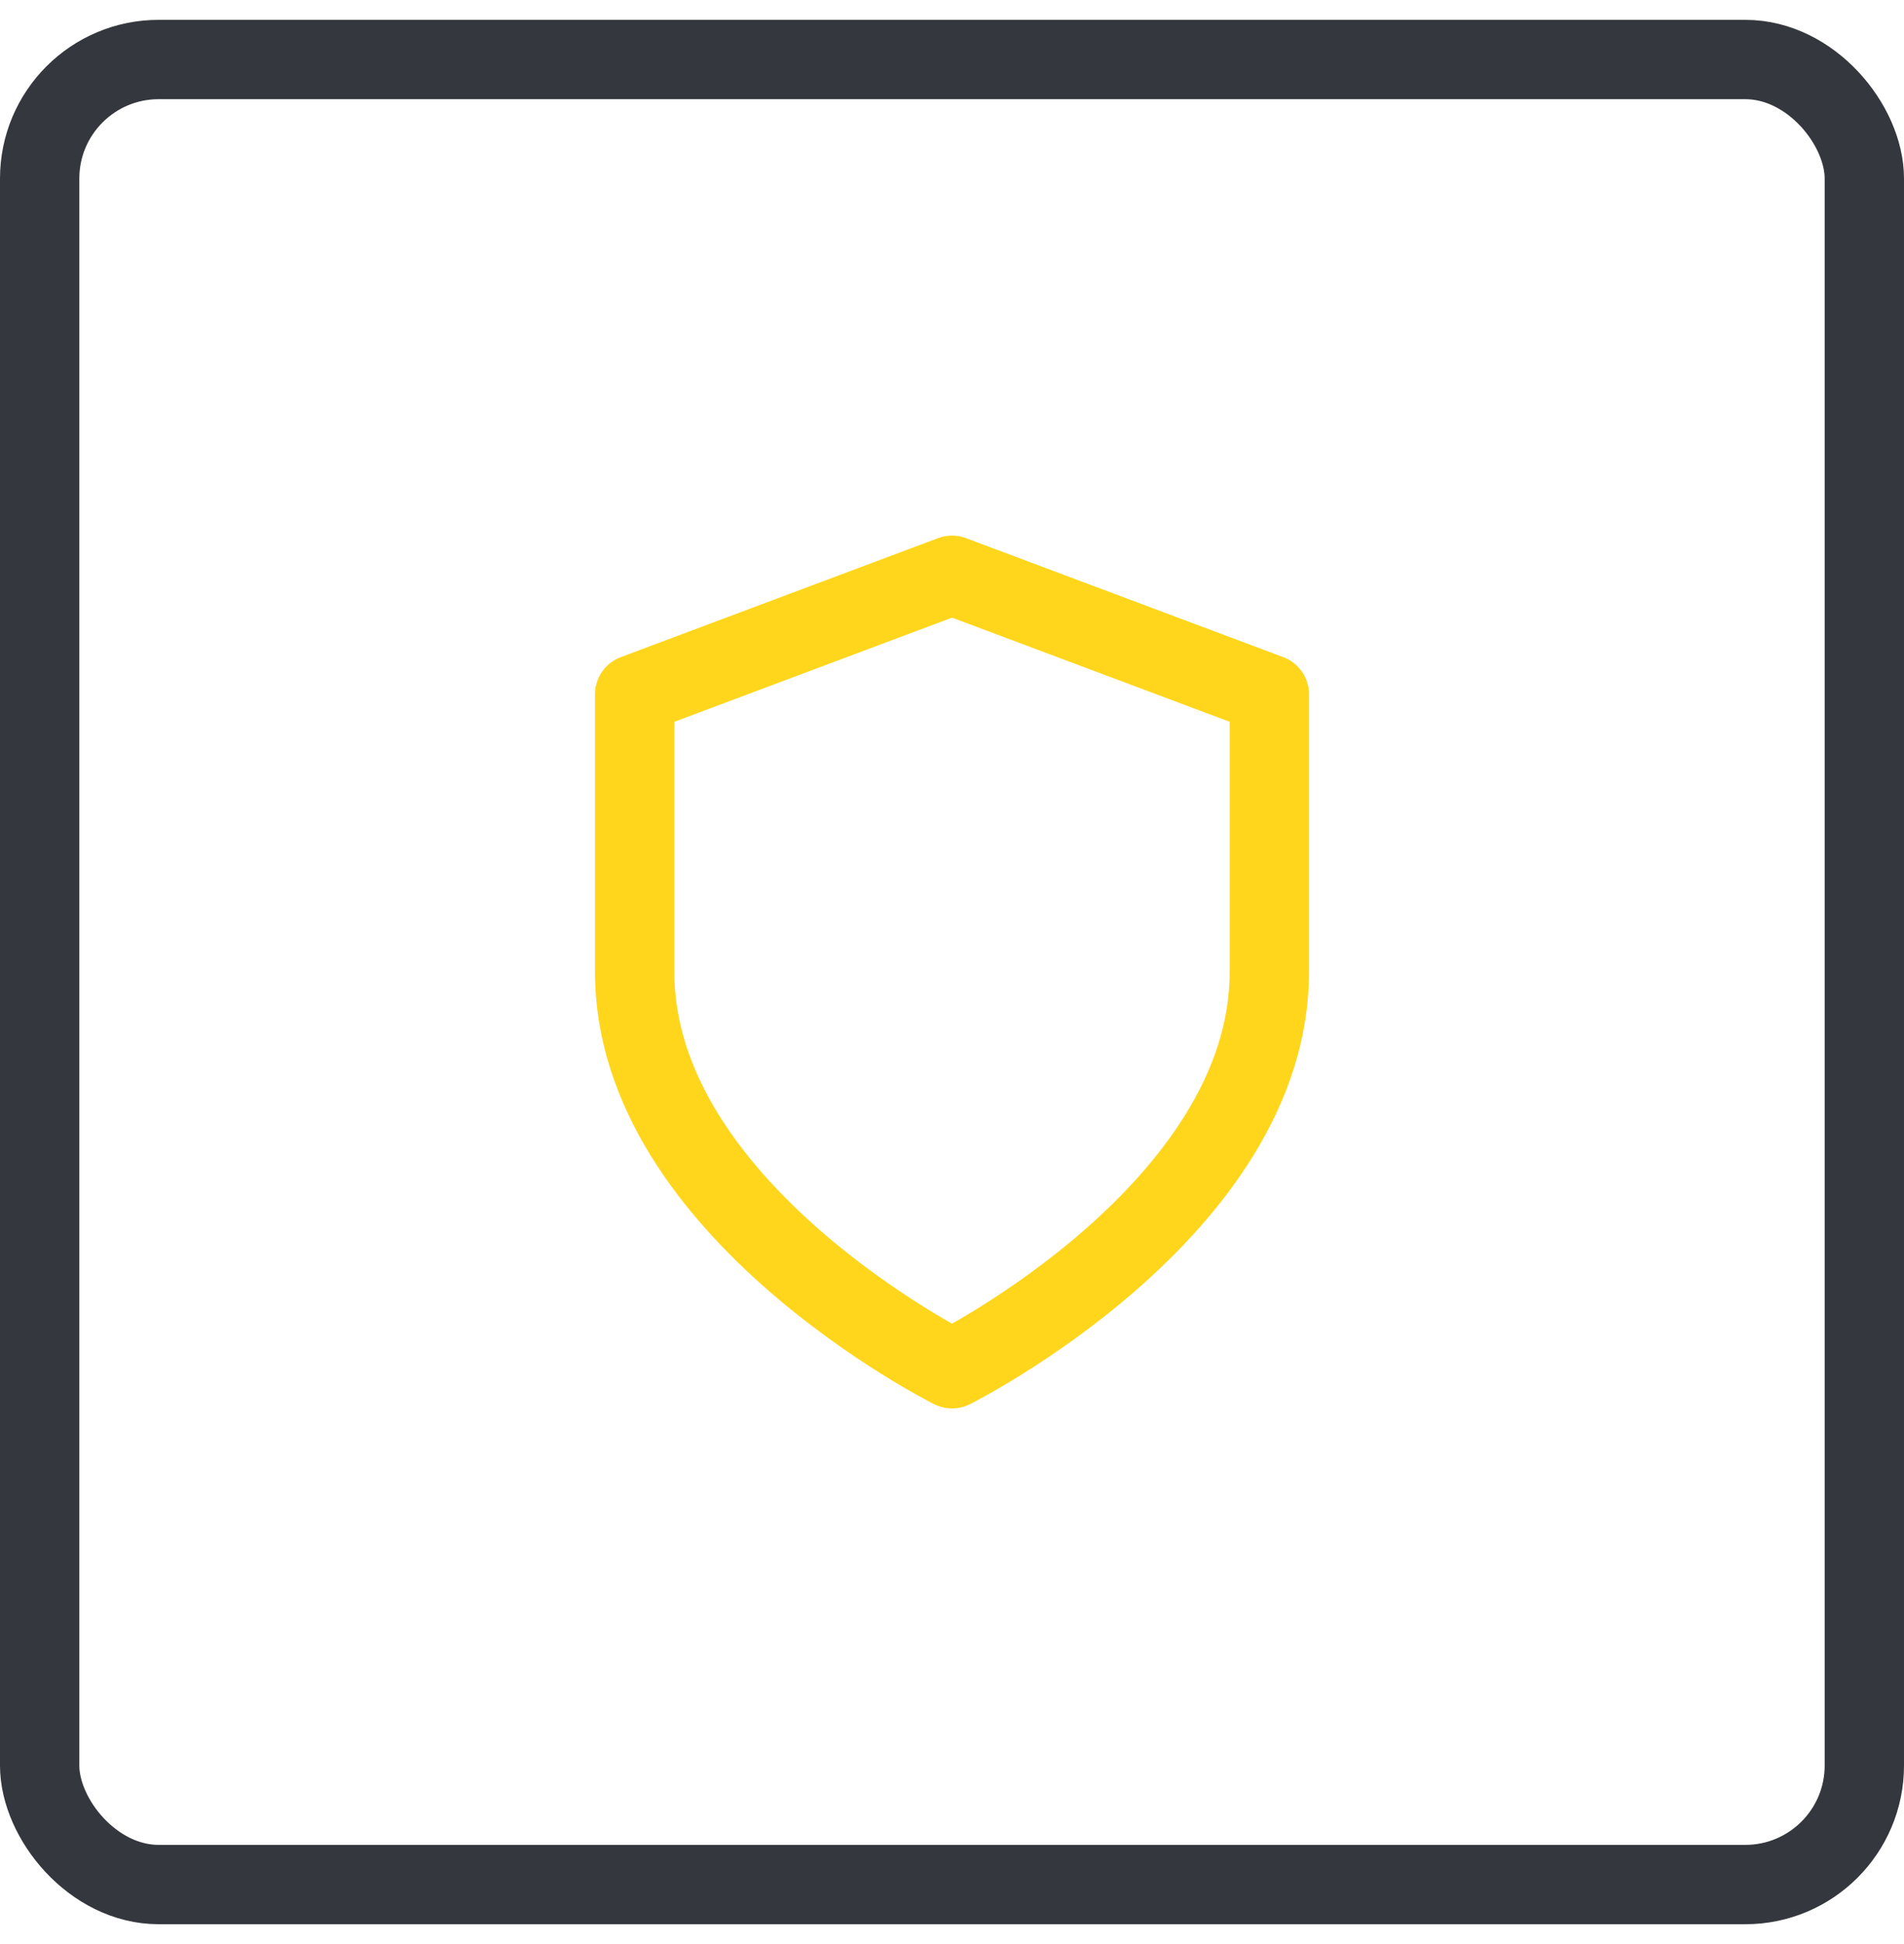
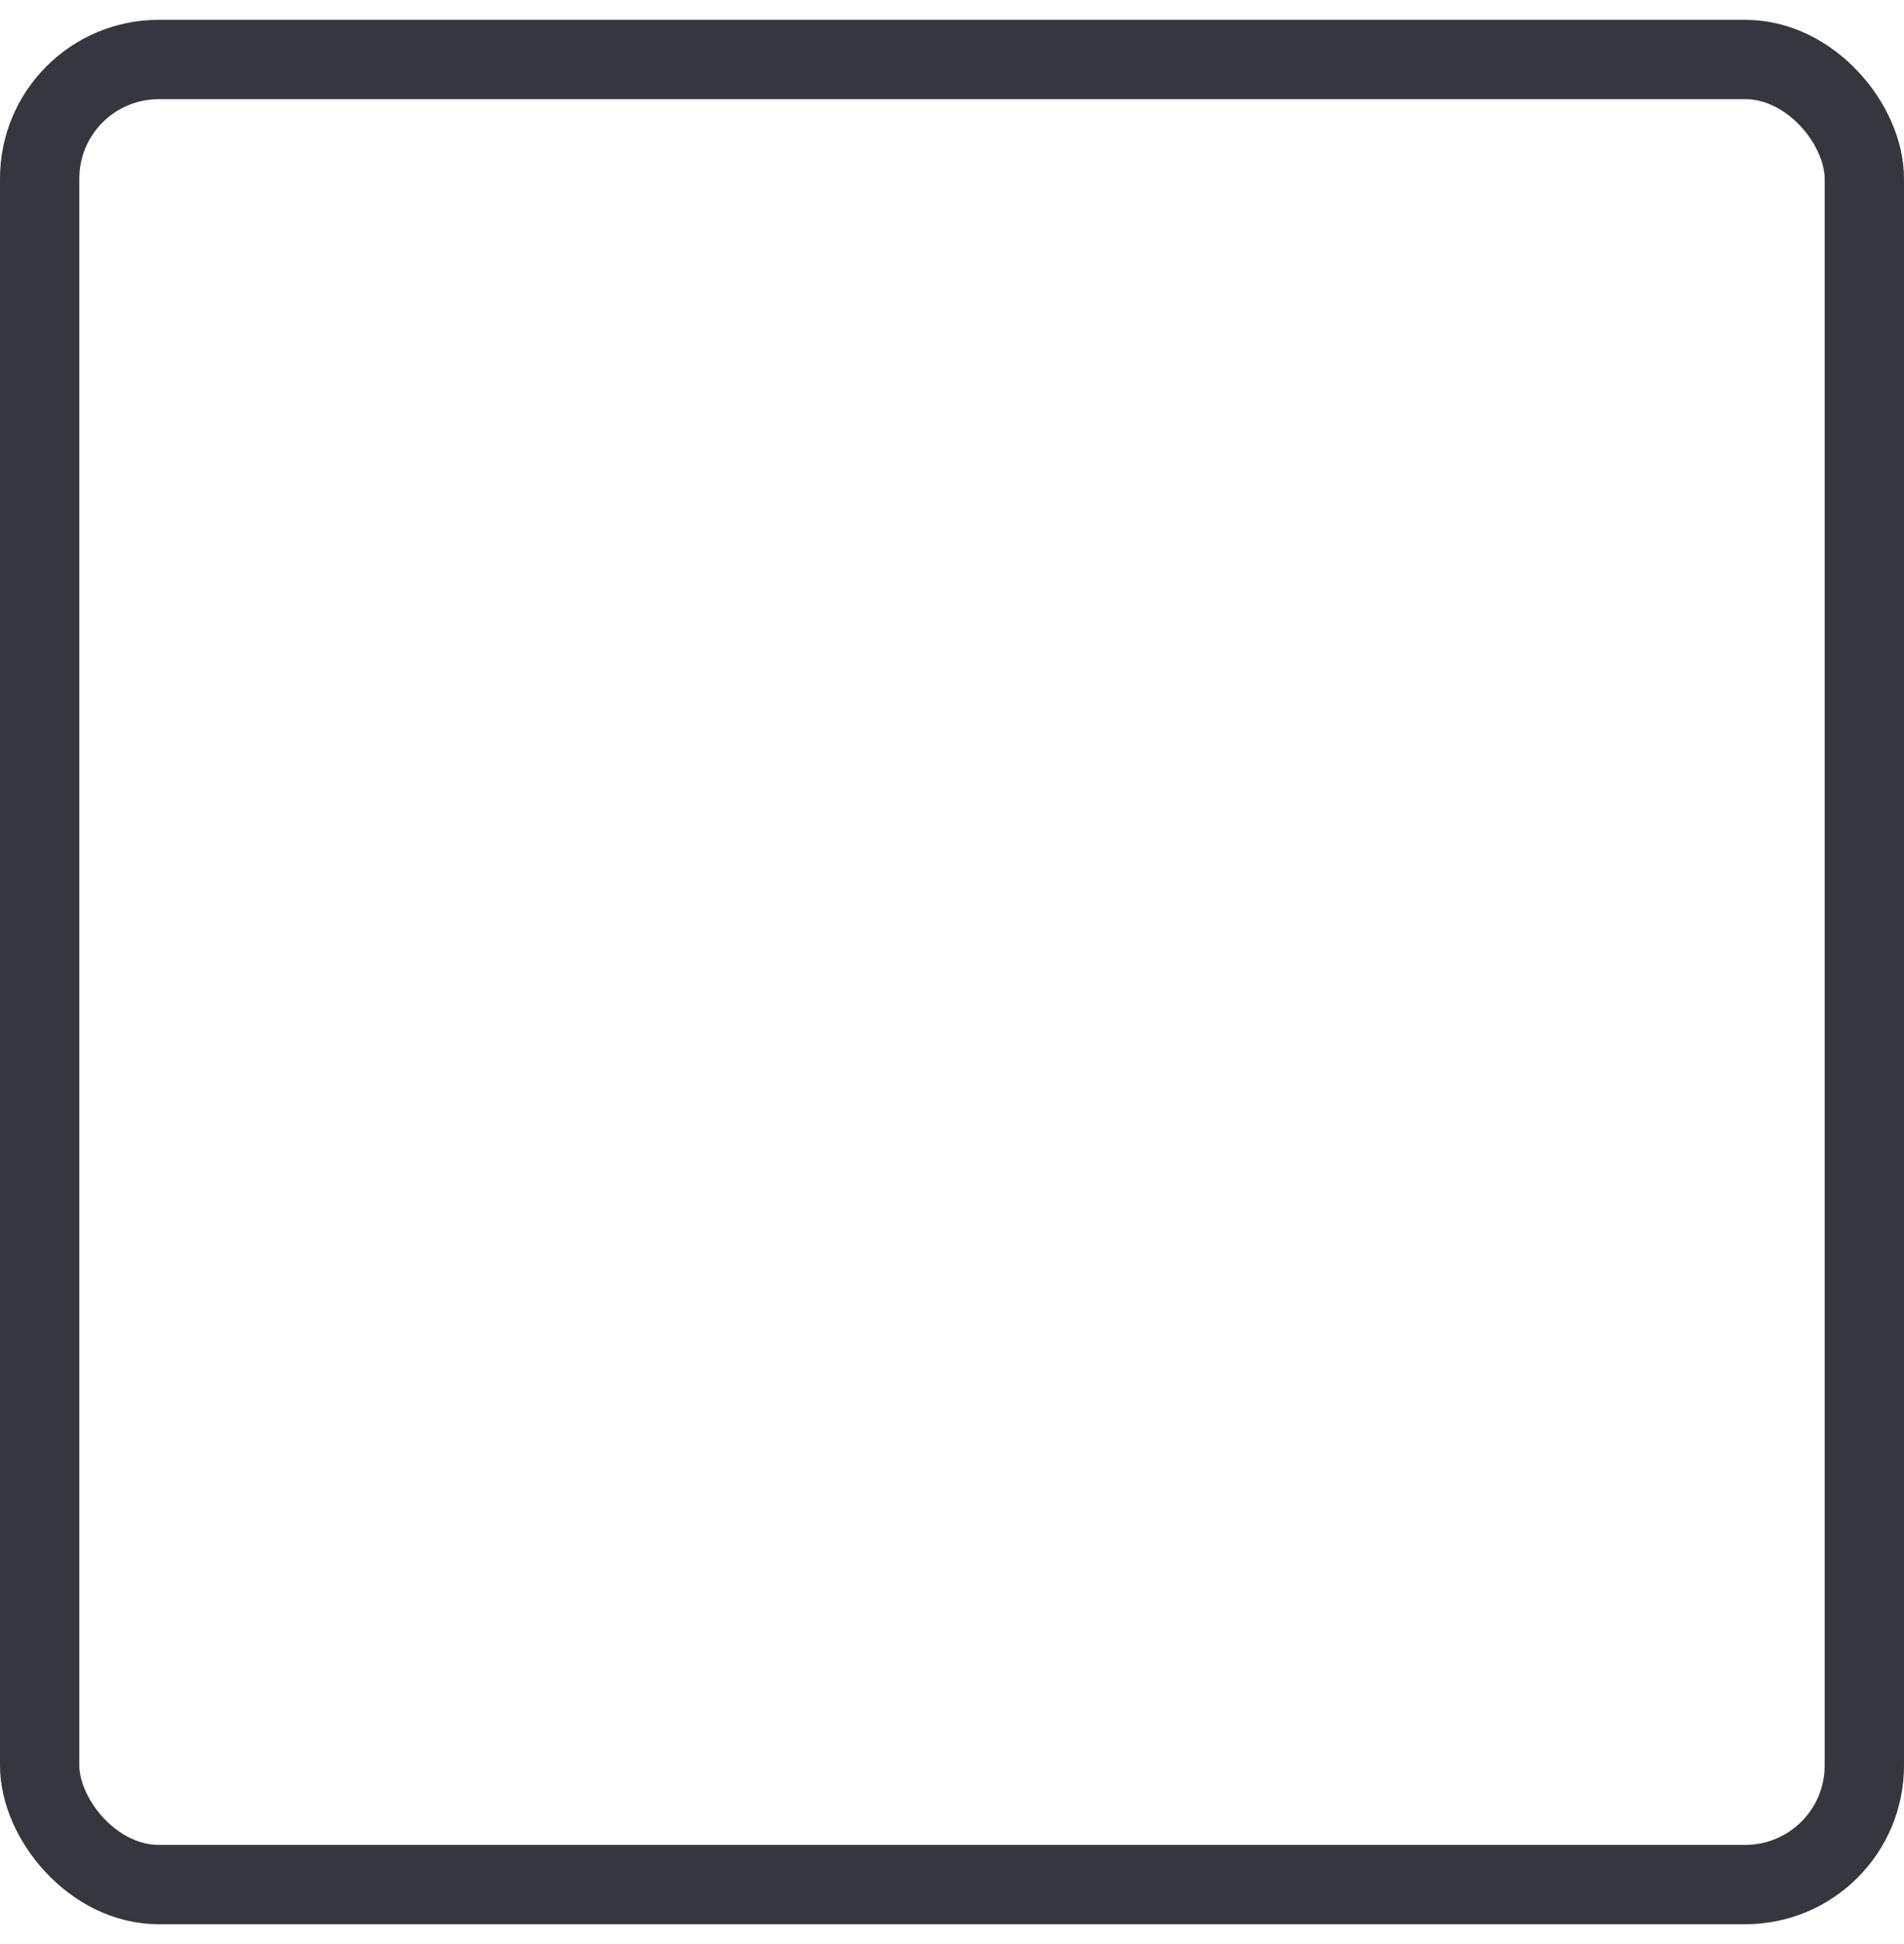
<svg xmlns="http://www.w3.org/2000/svg" width="48" height="49" viewBox="0 0 48 49" fill="none">
-   <path d="M24 34.5C24 34.5 32 30.5 32 24.5V17.5L24 14.5L16 17.5V24.5C16 30.5 24 34.5 24 34.5Z" stroke="#FFD61C" stroke-width="2" stroke-linecap="round" stroke-linejoin="round" />
  <rect x="1" y="1.5" width="46" height="46" rx="3" stroke="#34373D" stroke-width="2" />
</svg>